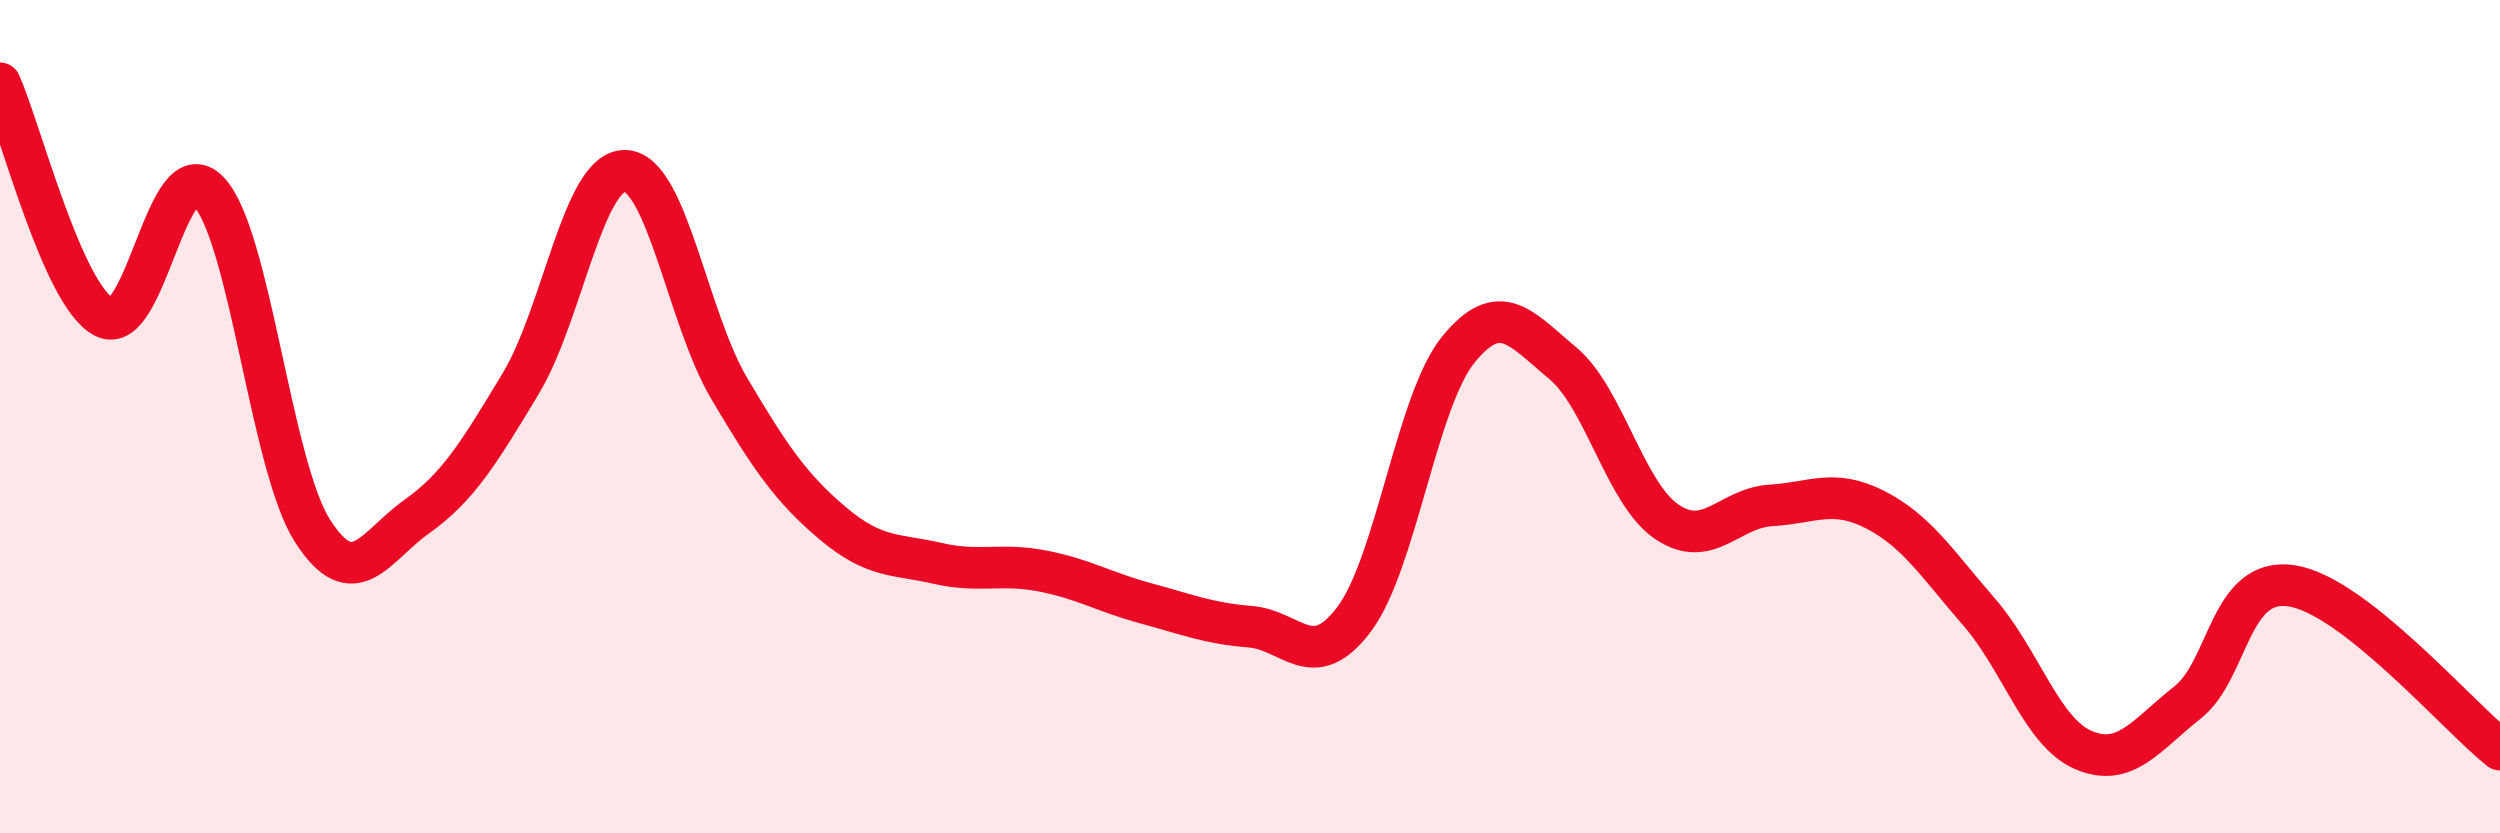
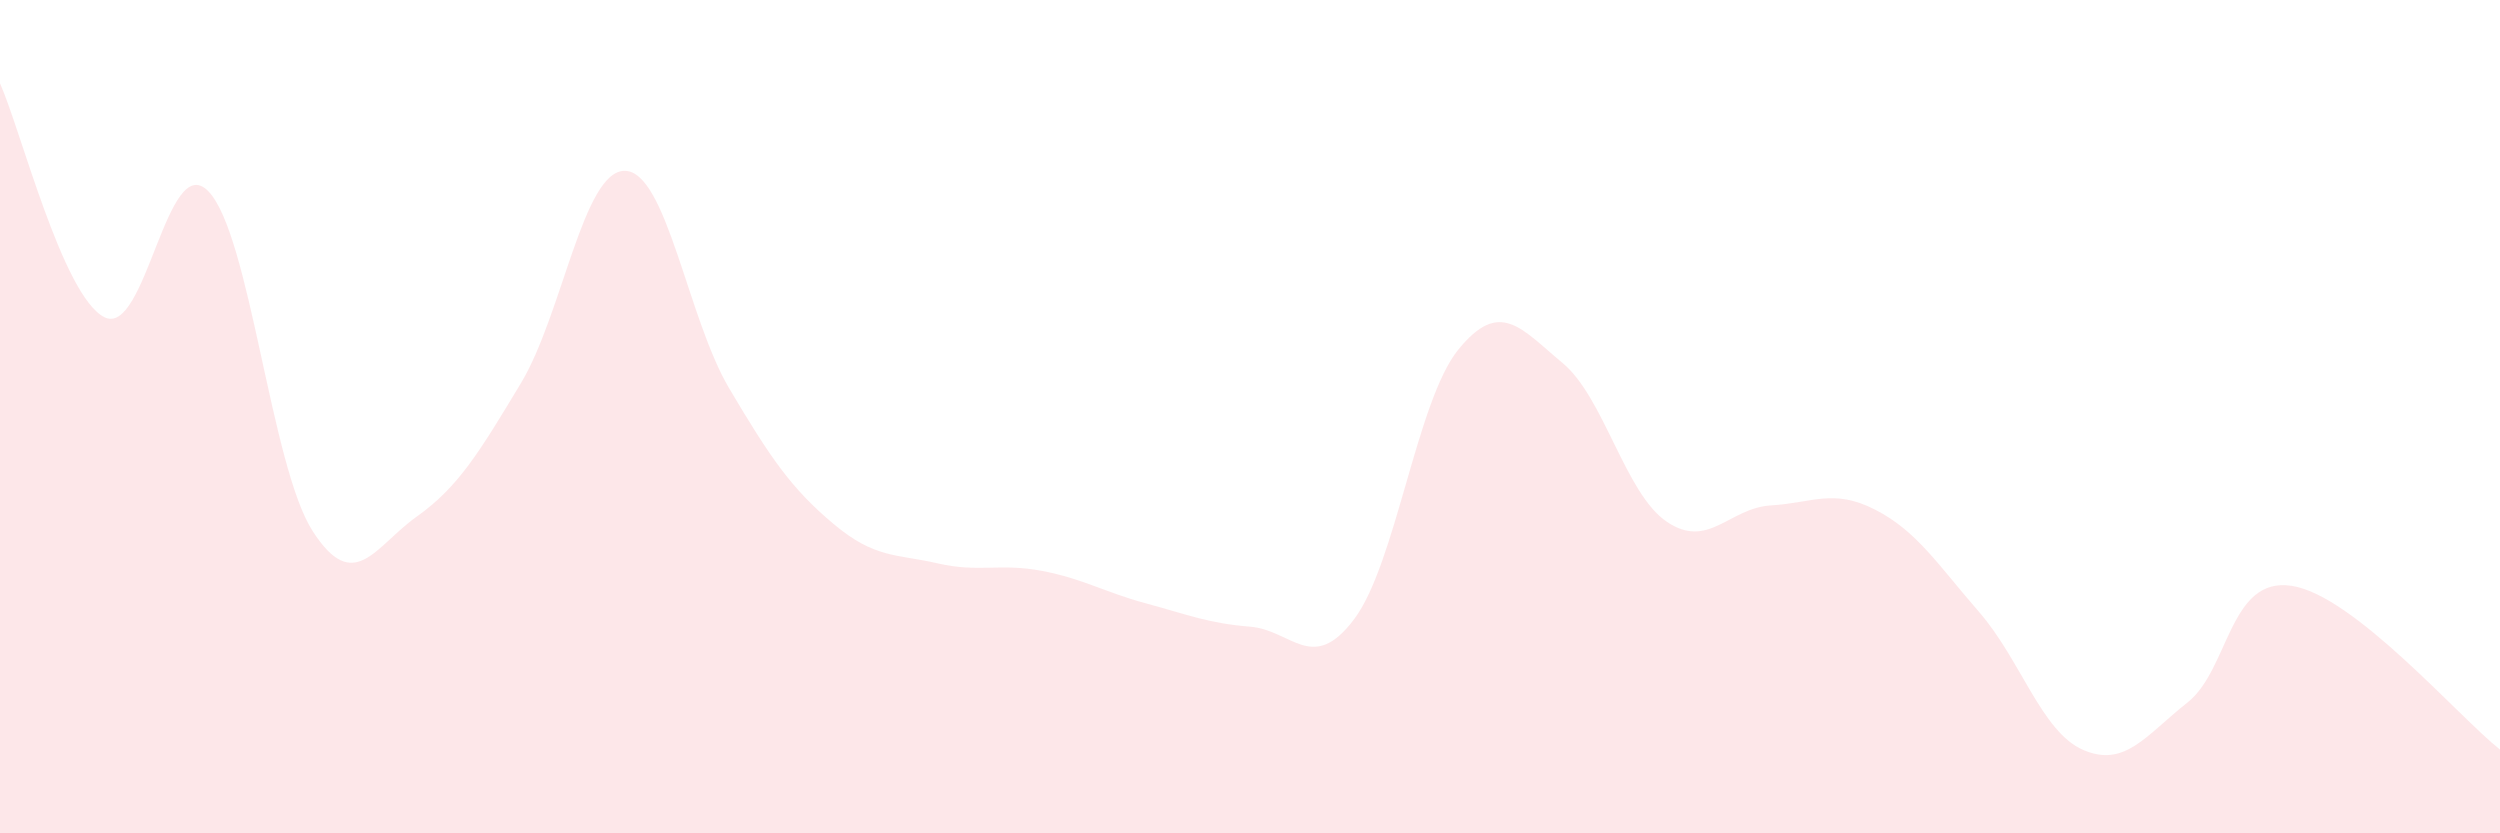
<svg xmlns="http://www.w3.org/2000/svg" width="60" height="20" viewBox="0 0 60 20">
  <path d="M 0,2 C 0.5,3.12 1.5,7.09 2.5,7.61 C 3.5,8.13 4,3.56 5,4.59 C 6,5.62 6.5,11.18 7.5,12.74 C 8.5,14.3 9,13.11 10,12.4 C 11,11.69 11.5,10.86 12.5,9.2 C 13.5,7.54 14,4.08 15,4.1 C 16,4.12 16.5,7.63 17.5,9.32 C 18.5,11.01 19,11.73 20,12.57 C 21,13.41 21.5,13.29 22.5,13.52 C 23.5,13.75 24,13.51 25,13.7 C 26,13.89 26.5,14.21 27.5,14.48 C 28.5,14.75 29,14.96 30,15.04 C 31,15.12 31.5,16.19 32.5,14.86 C 33.5,13.53 34,9.62 35,8.39 C 36,7.16 36.5,7.88 37.5,8.71 C 38.5,9.54 39,11.84 40,12.52 C 41,13.2 41.5,12.19 42.5,12.13 C 43.5,12.07 44,11.72 45,12.23 C 46,12.74 46.5,13.54 47.5,14.69 C 48.5,15.84 49,17.57 50,18 C 51,18.43 51.5,17.65 52.5,16.86 C 53.5,16.07 53.5,13.83 55,14.06 C 56.5,14.29 59,17.2 60,17.99L60 20L0 20Z" fill="#EB0A25" opacity="0.1" stroke-linecap="round" stroke-linejoin="round" />
-   <path d="M 0,2 C 0.5,3.12 1.5,7.09 2.5,7.61 C 3.5,8.13 4,3.56 5,4.59 C 6,5.62 6.5,11.18 7.5,12.74 C 8.5,14.3 9,13.11 10,12.4 C 11,11.69 11.5,10.86 12.5,9.2 C 13.5,7.54 14,4.08 15,4.1 C 16,4.12 16.5,7.63 17.5,9.32 C 18.5,11.01 19,11.73 20,12.57 C 21,13.41 21.5,13.29 22.5,13.52 C 23.5,13.75 24,13.51 25,13.7 C 26,13.89 26.5,14.21 27.5,14.48 C 28.5,14.75 29,14.96 30,15.04 C 31,15.12 31.5,16.19 32.5,14.86 C 33.5,13.53 34,9.62 35,8.39 C 36,7.16 36.5,7.88 37.5,8.71 C 38.5,9.54 39,11.84 40,12.52 C 41,13.2 41.5,12.19 42.5,12.13 C 43.5,12.07 44,11.72 45,12.23 C 46,12.74 46.5,13.54 47.5,14.69 C 48.5,15.84 49,17.57 50,18 C 51,18.43 51.5,17.65 52.5,16.86 C 53.5,16.07 53.5,13.83 55,14.06 C 56.5,14.29 59,17.2 60,17.99" stroke="#EB0A25" stroke-width="1" fill="none" stroke-linecap="round" stroke-linejoin="round" />
</svg>